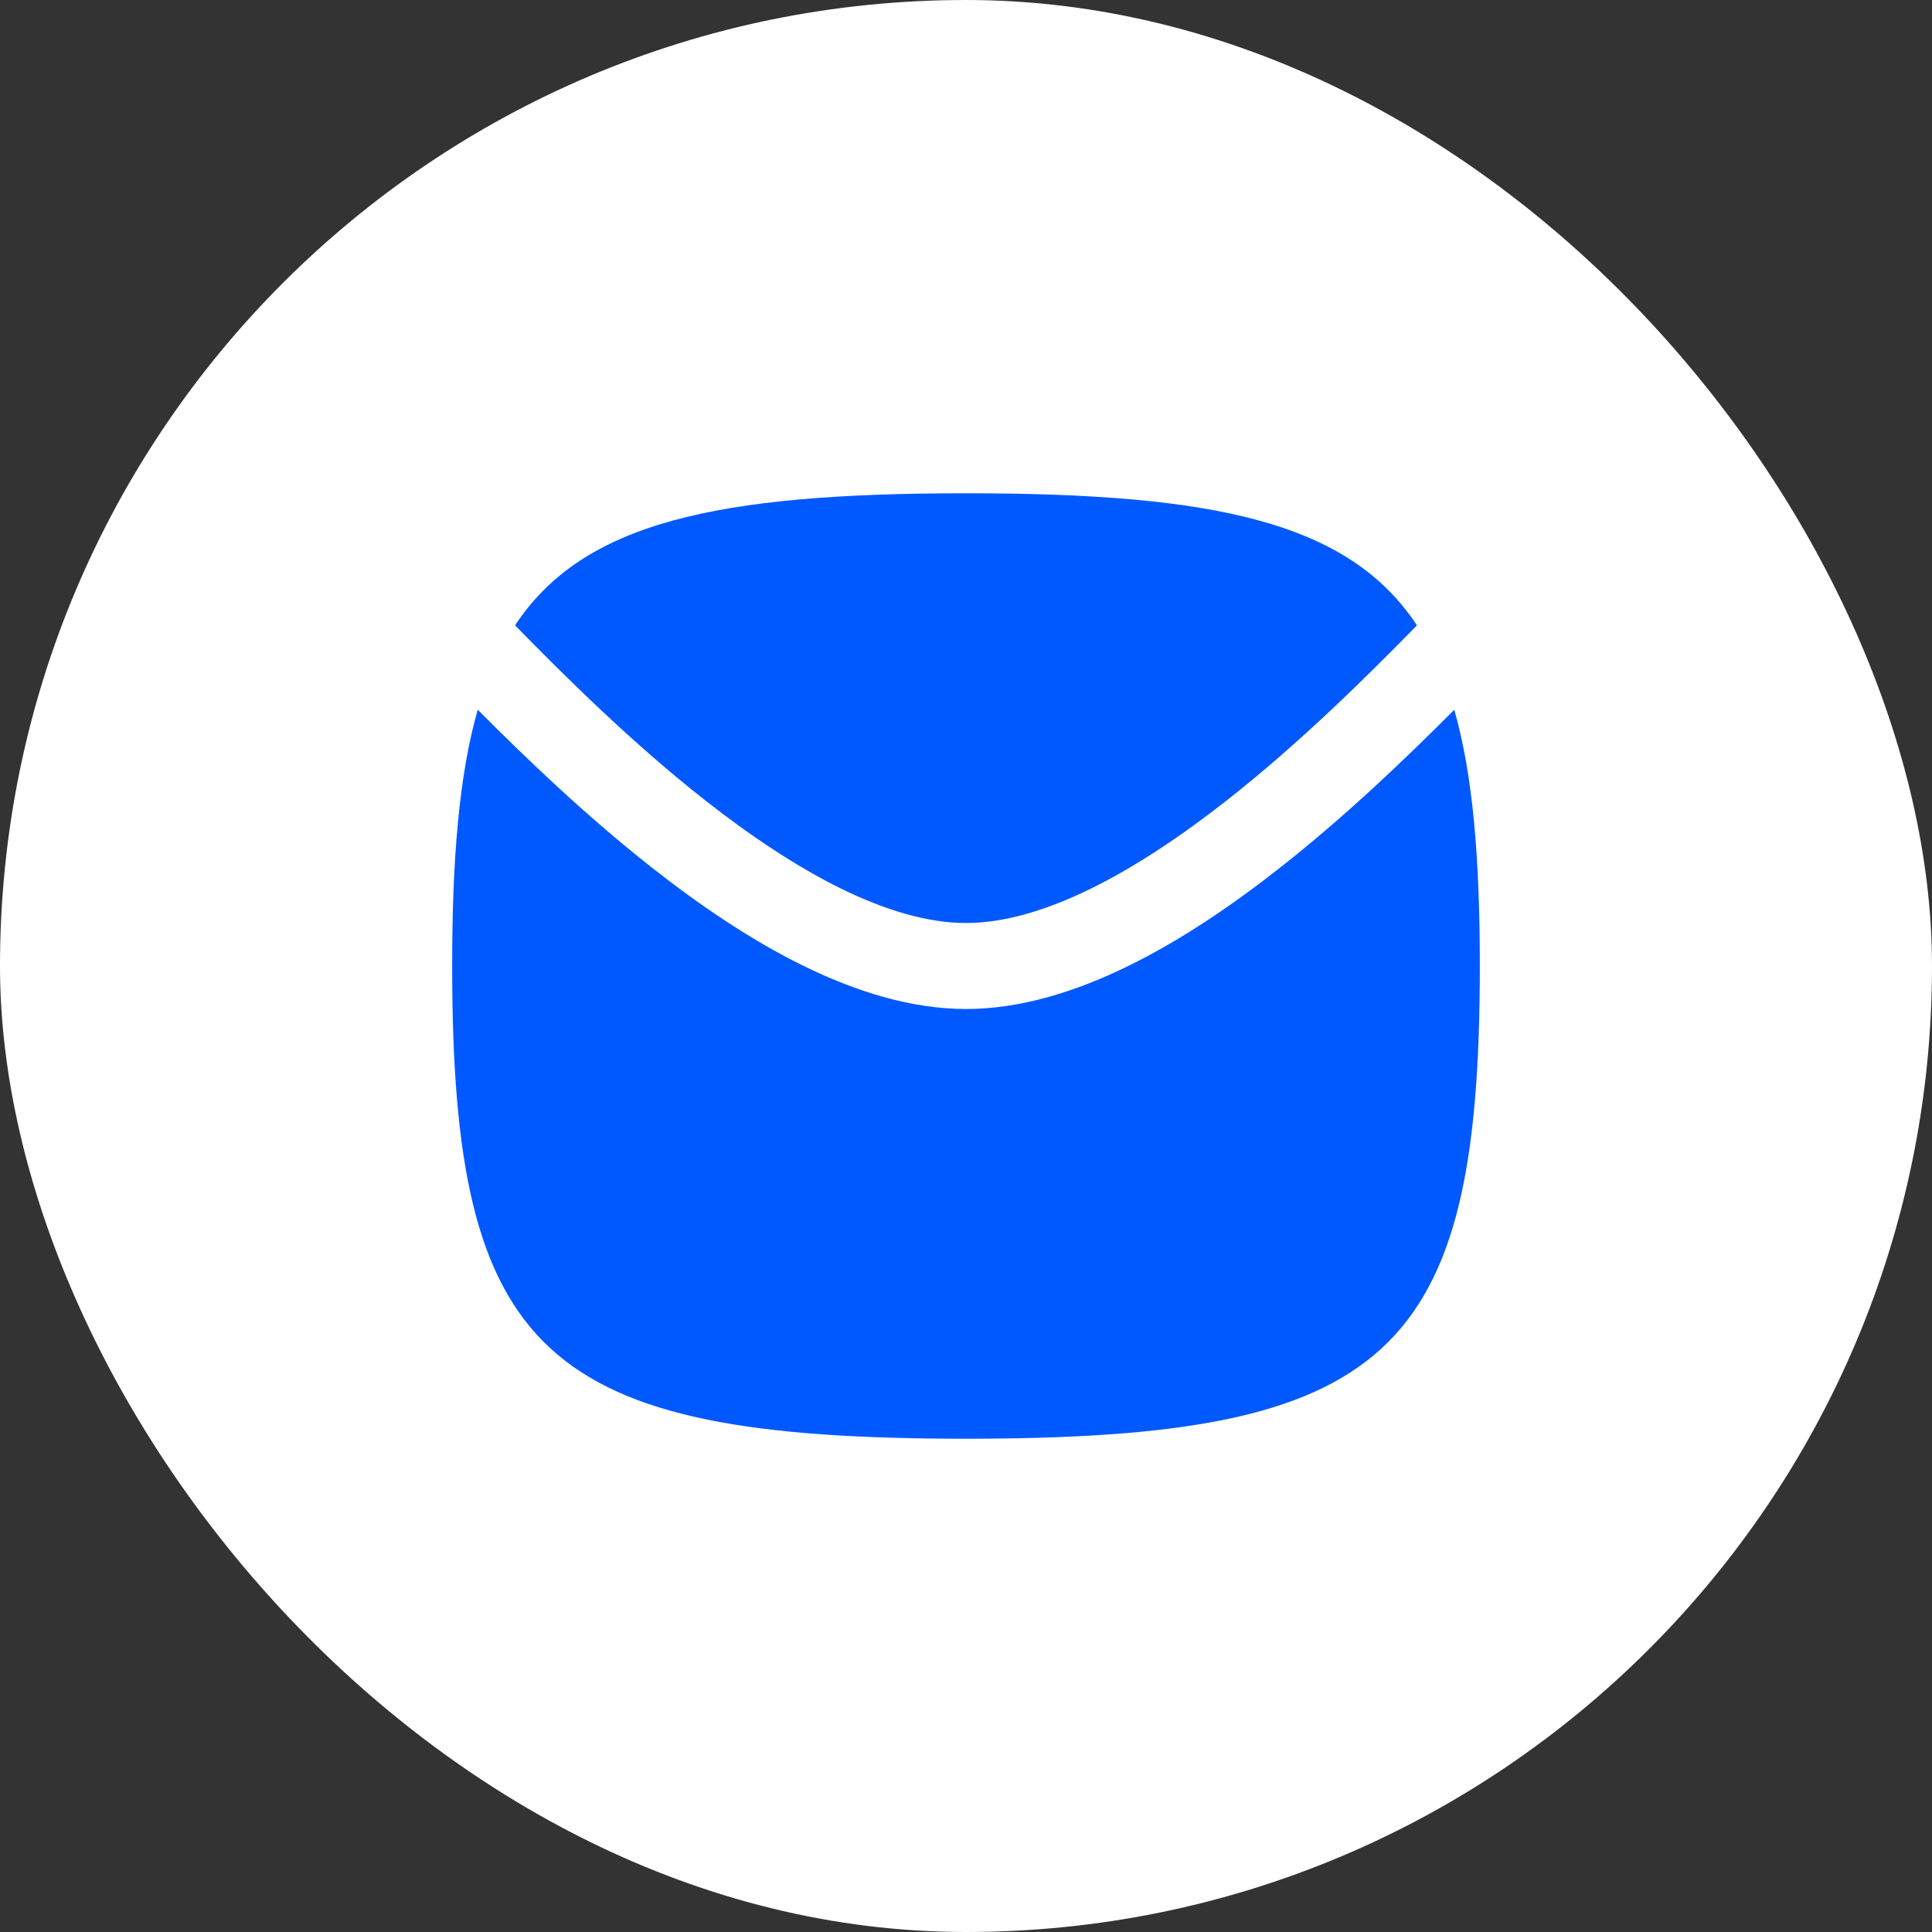
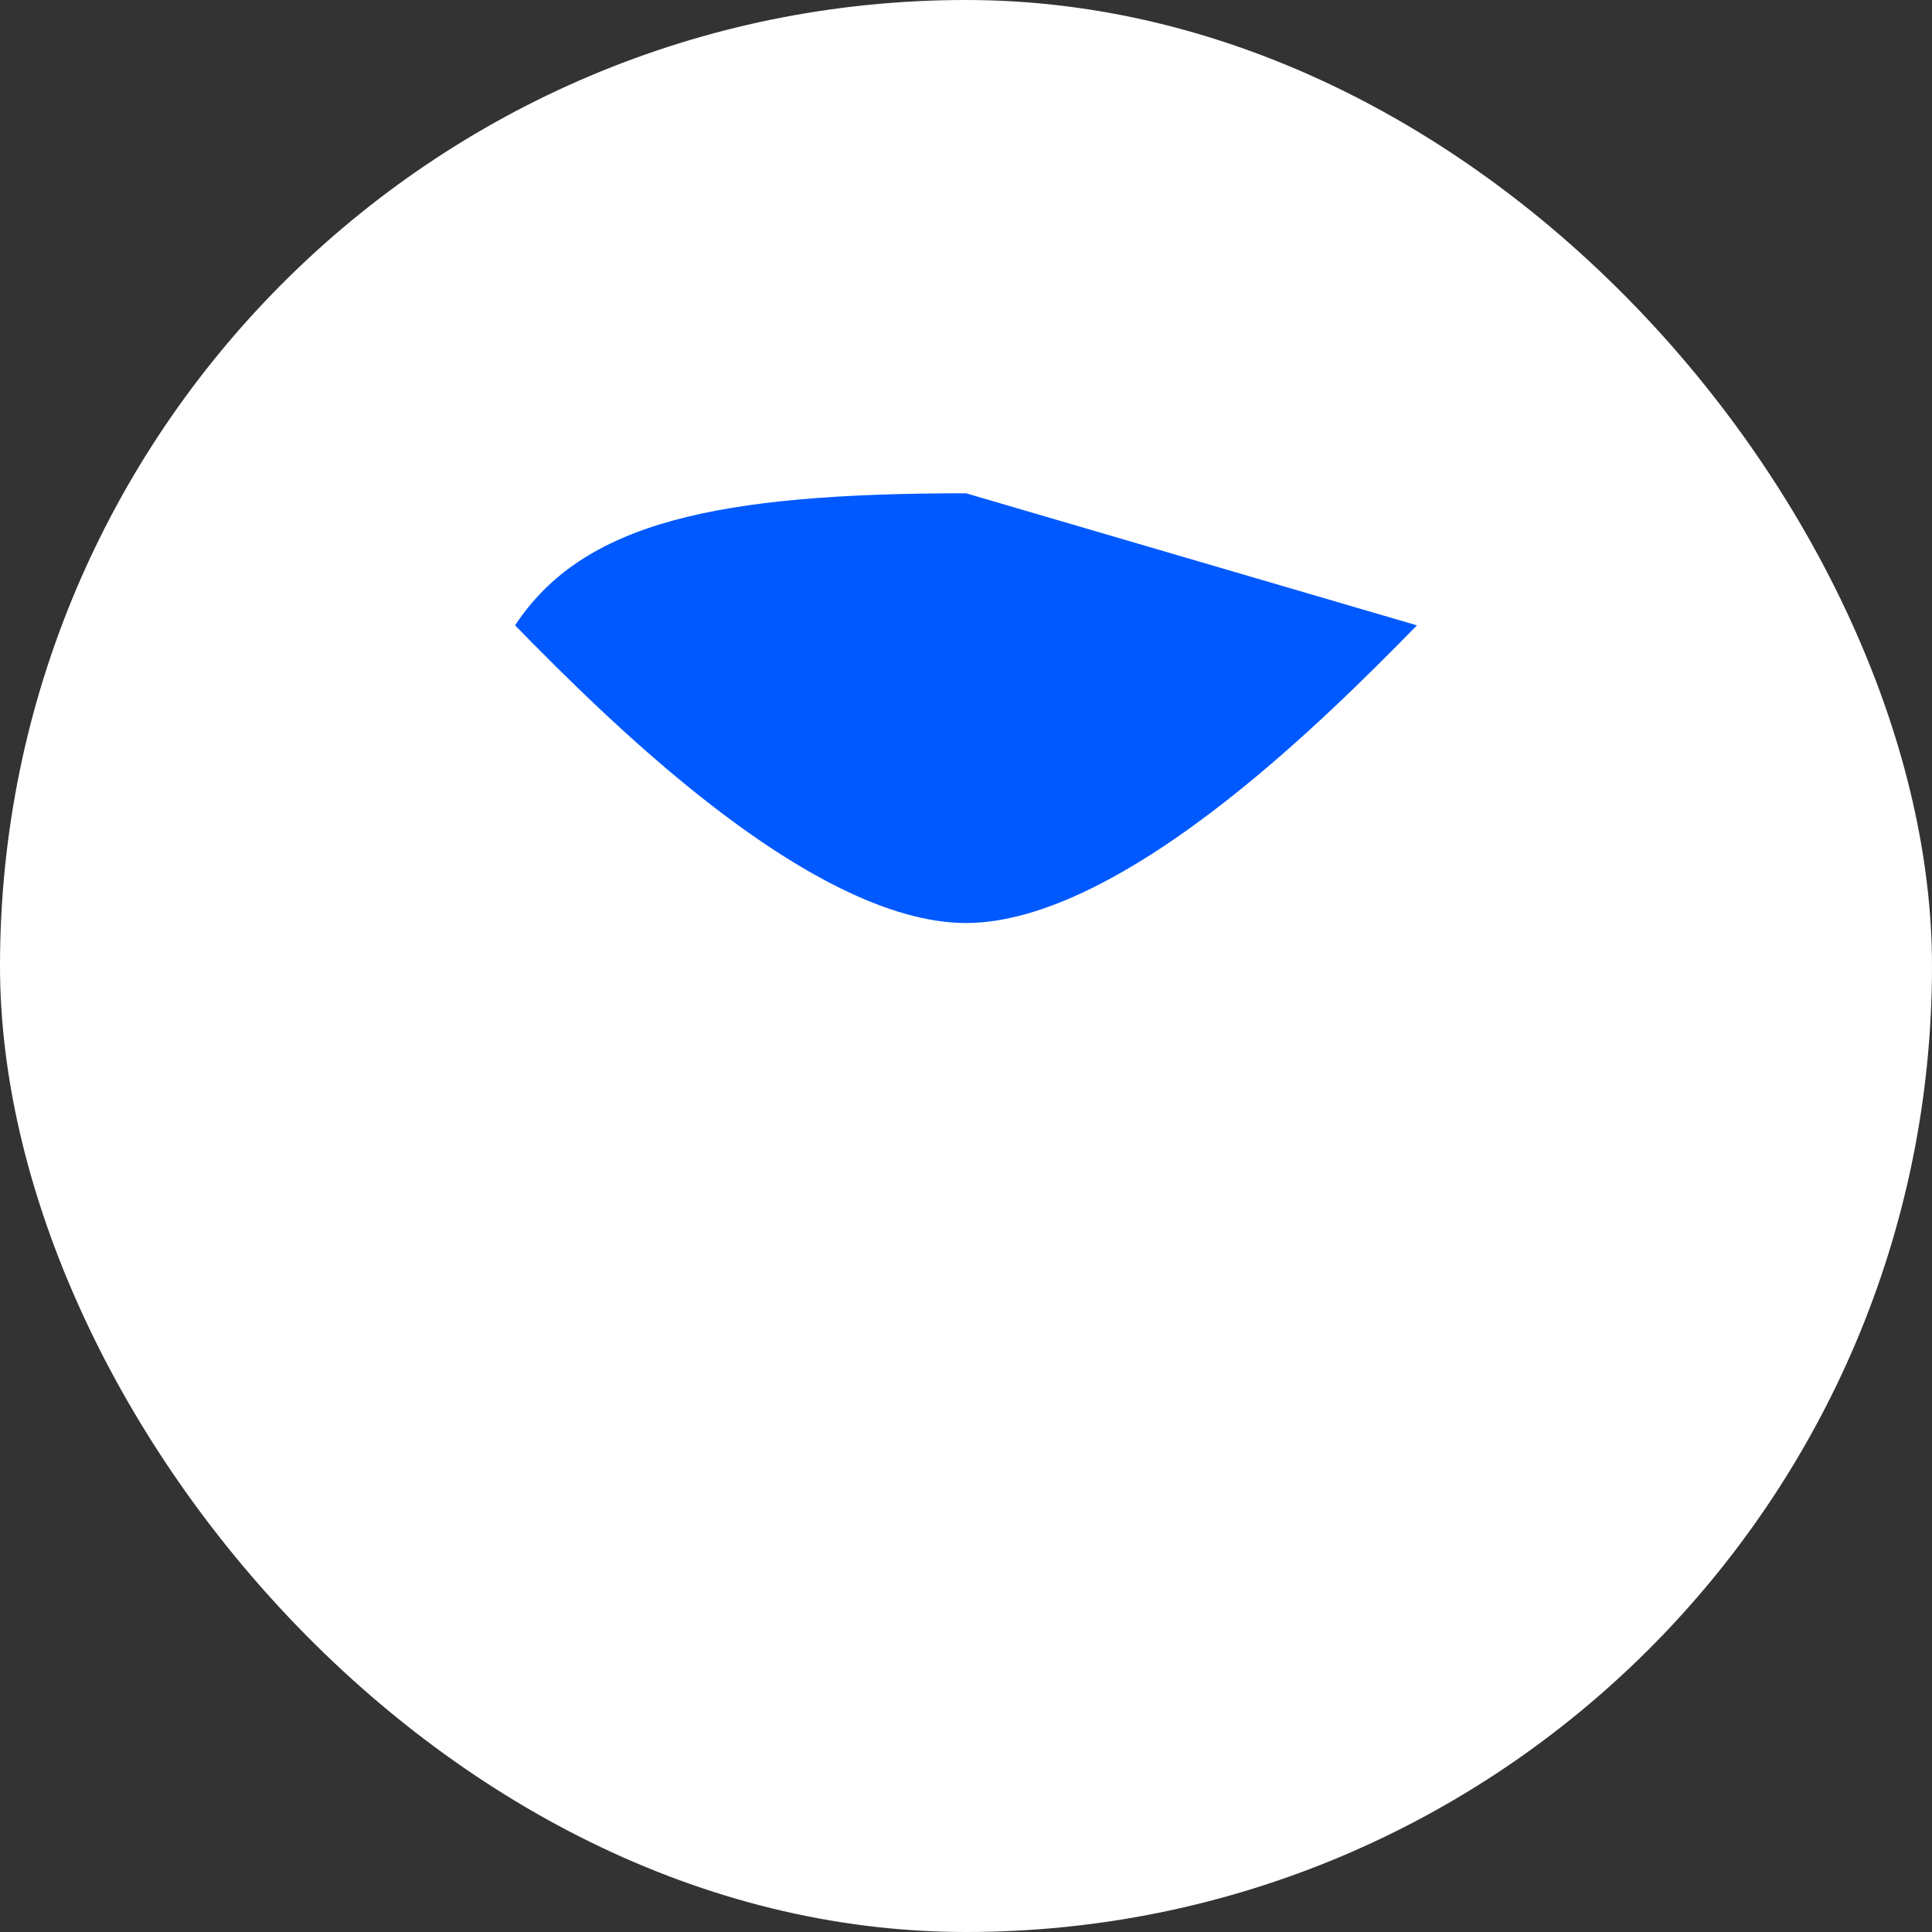
<svg xmlns="http://www.w3.org/2000/svg" width="47" height="47" viewBox="0 0 47 47" fill="none">
  <rect x="0" y="0" width="47" height="47" fill="#333333" stroke="none" />
  <rect width="47" height="47" rx="23.5" fill="white" />
-   <path d="M23.5 35C13.206 35 11 32.97 11 23.5C11 20.897 11.167 18.857 11.622 17.265C12.788 18.439 14.259 19.849 15.858 21.106C18.124 22.889 20.869 24.546 23.5 24.546C26.131 24.546 28.876 22.889 31.142 21.106C32.741 19.849 34.212 18.439 35.378 17.265C35.833 18.857 36 20.897 36 23.5C36 32.97 33.794 35 23.5 35Z" fill="#0059FF" />
-   <path d="M34.47 15.213C33.25 16.461 31.631 18.066 29.858 19.46C27.624 21.216 25.369 22.454 23.5 22.454C21.631 22.454 19.376 21.216 17.142 19.46C15.369 18.066 13.75 16.461 12.53 15.213C14.184 12.703 17.441 12 23.5 12C29.559 12 32.816 12.703 34.47 15.213Z" fill="#0059FF" />
+   <path d="M34.47 15.213C33.25 16.461 31.631 18.066 29.858 19.46C27.624 21.216 25.369 22.454 23.5 22.454C21.631 22.454 19.376 21.216 17.142 19.46C15.369 18.066 13.75 16.461 12.53 15.213C14.184 12.703 17.441 12 23.5 12Z" fill="#0059FF" />
</svg>